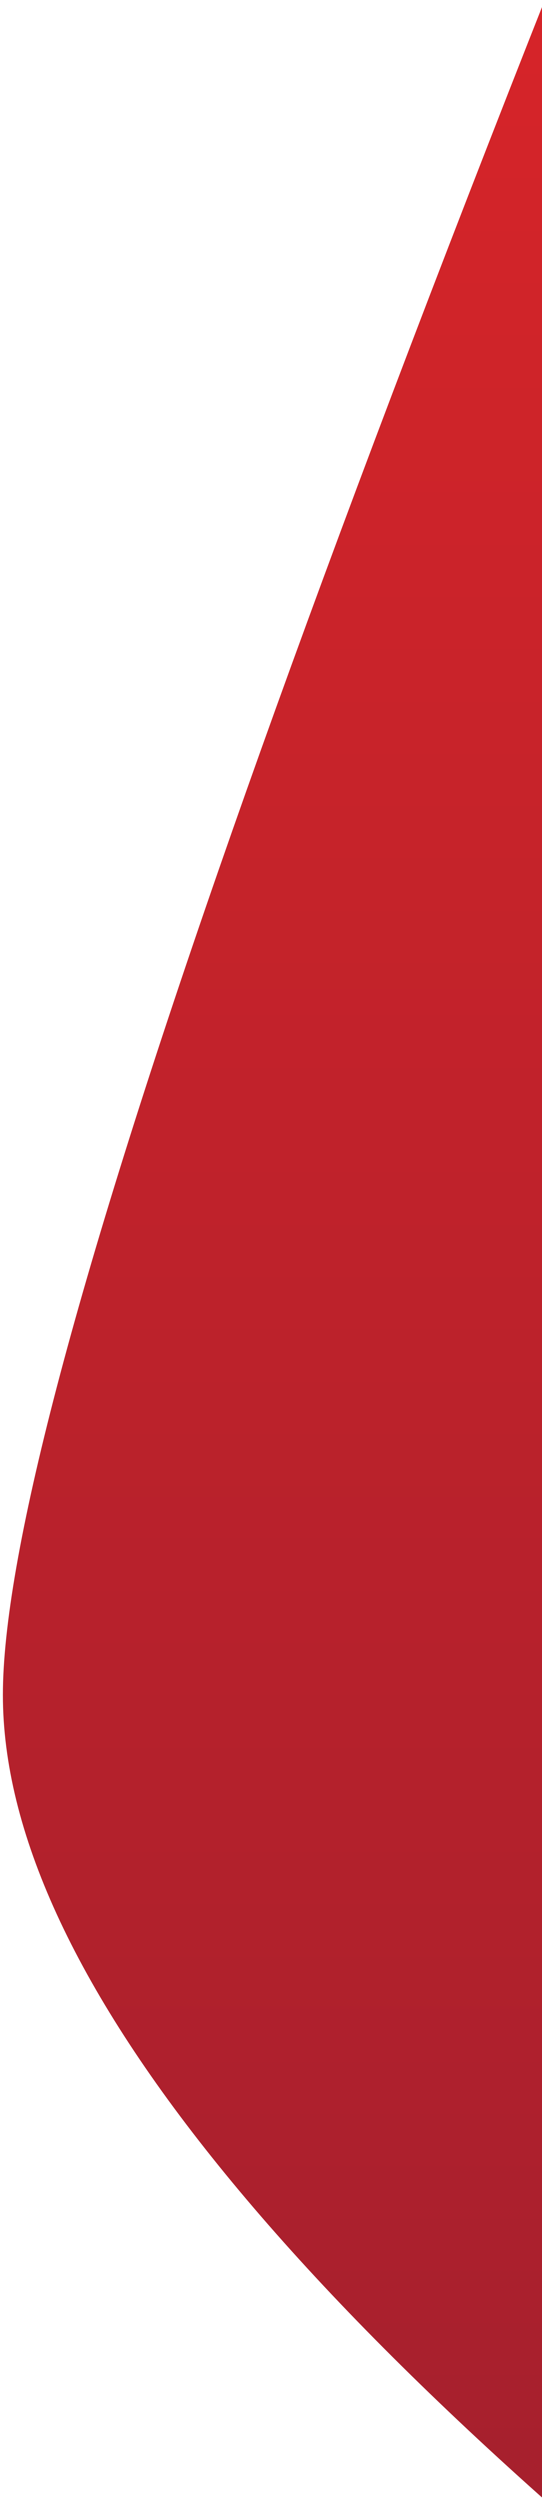
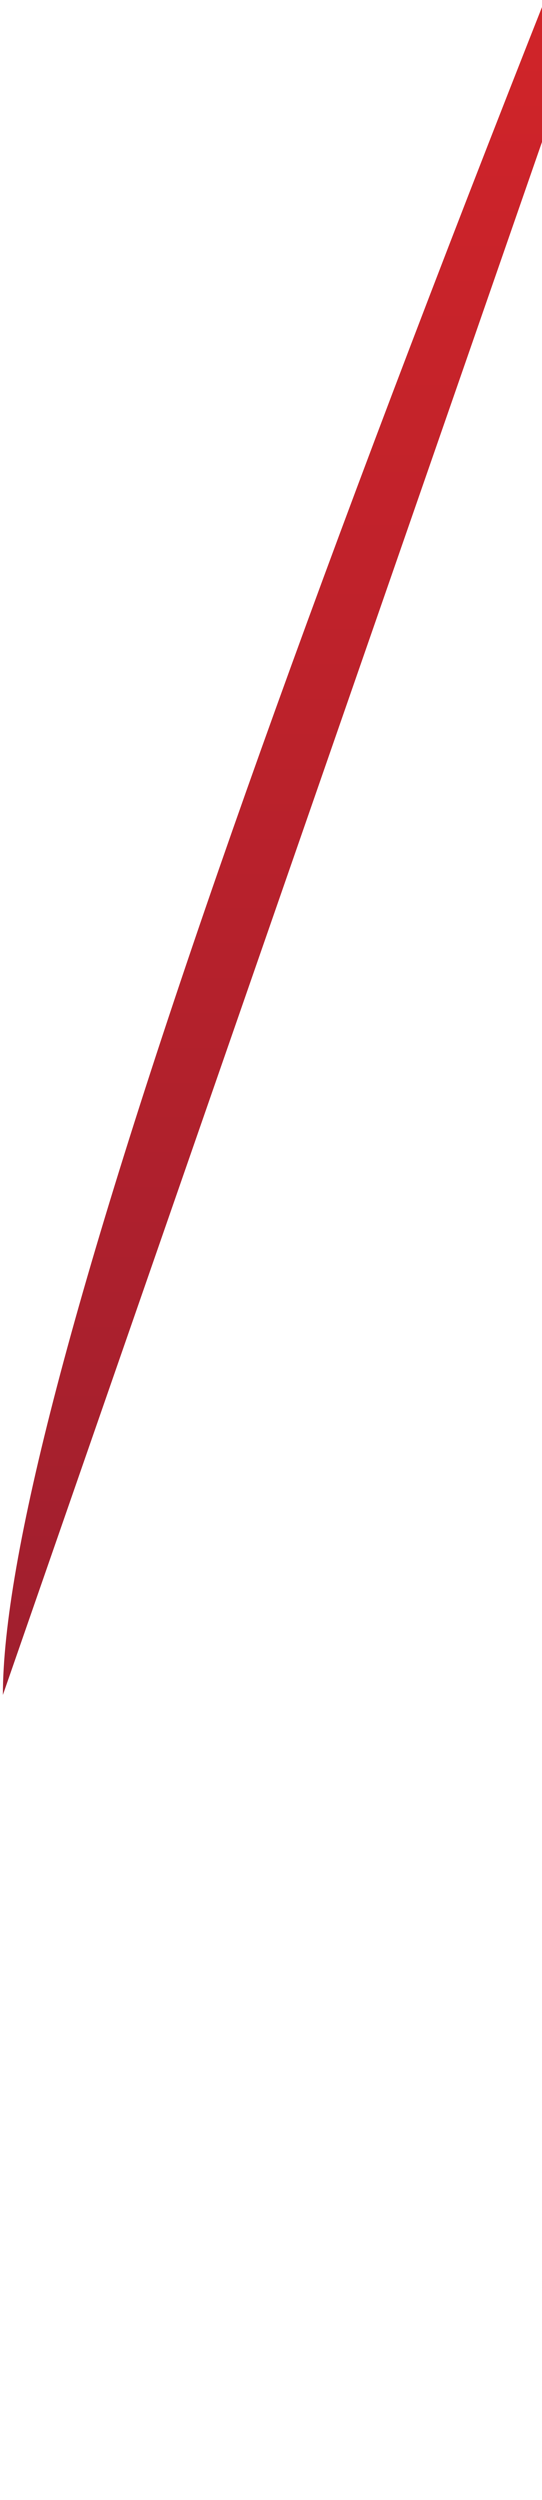
<svg xmlns="http://www.w3.org/2000/svg" width="54px" height="249px" viewBox="0 0 54 249" version="1.1">
  <title>C1120051-B369-4891-A2B8-EE0D009700C1</title>
  <defs>
    <linearGradient x1="0.029%" y1="50.012%" x2="100.135%" y2="50.012%" id="linearGradient-1">
      <stop stop-color="#E52627" offset="0%" />
      <stop stop-color="#A11F2E" offset="100%" />
    </linearGradient>
  </defs>
  <g id="tablet" stroke="none" stroke-width="1" fill="none" fill-rule="evenodd">
    <g id="menu" transform="translate(-714, -255)" fill="url(#linearGradient-1)">
      <g id="ico/shape3" transform="translate(757.287, 352.787) scale(1, -1) rotate(-270) translate(-757.287, -352.787) translate(579.787, 309.787)">
-         <path d="M0,86 C138.08,28.667 220.634,0 247.664,0 C274.693,0 310.182,28.667 354.129,86 L0,86 Z" id="ico/shape" transform="translate(177.065, 43) scale(-1, -1) translate(-177.065, -43) " />
+         <path d="M0,86 C138.08,28.667 220.634,0 247.664,0 L0,86 Z" id="ico/shape" transform="translate(177.065, 43) scale(-1, -1) translate(-177.065, -43) " />
      </g>
    </g>
  </g>
</svg>